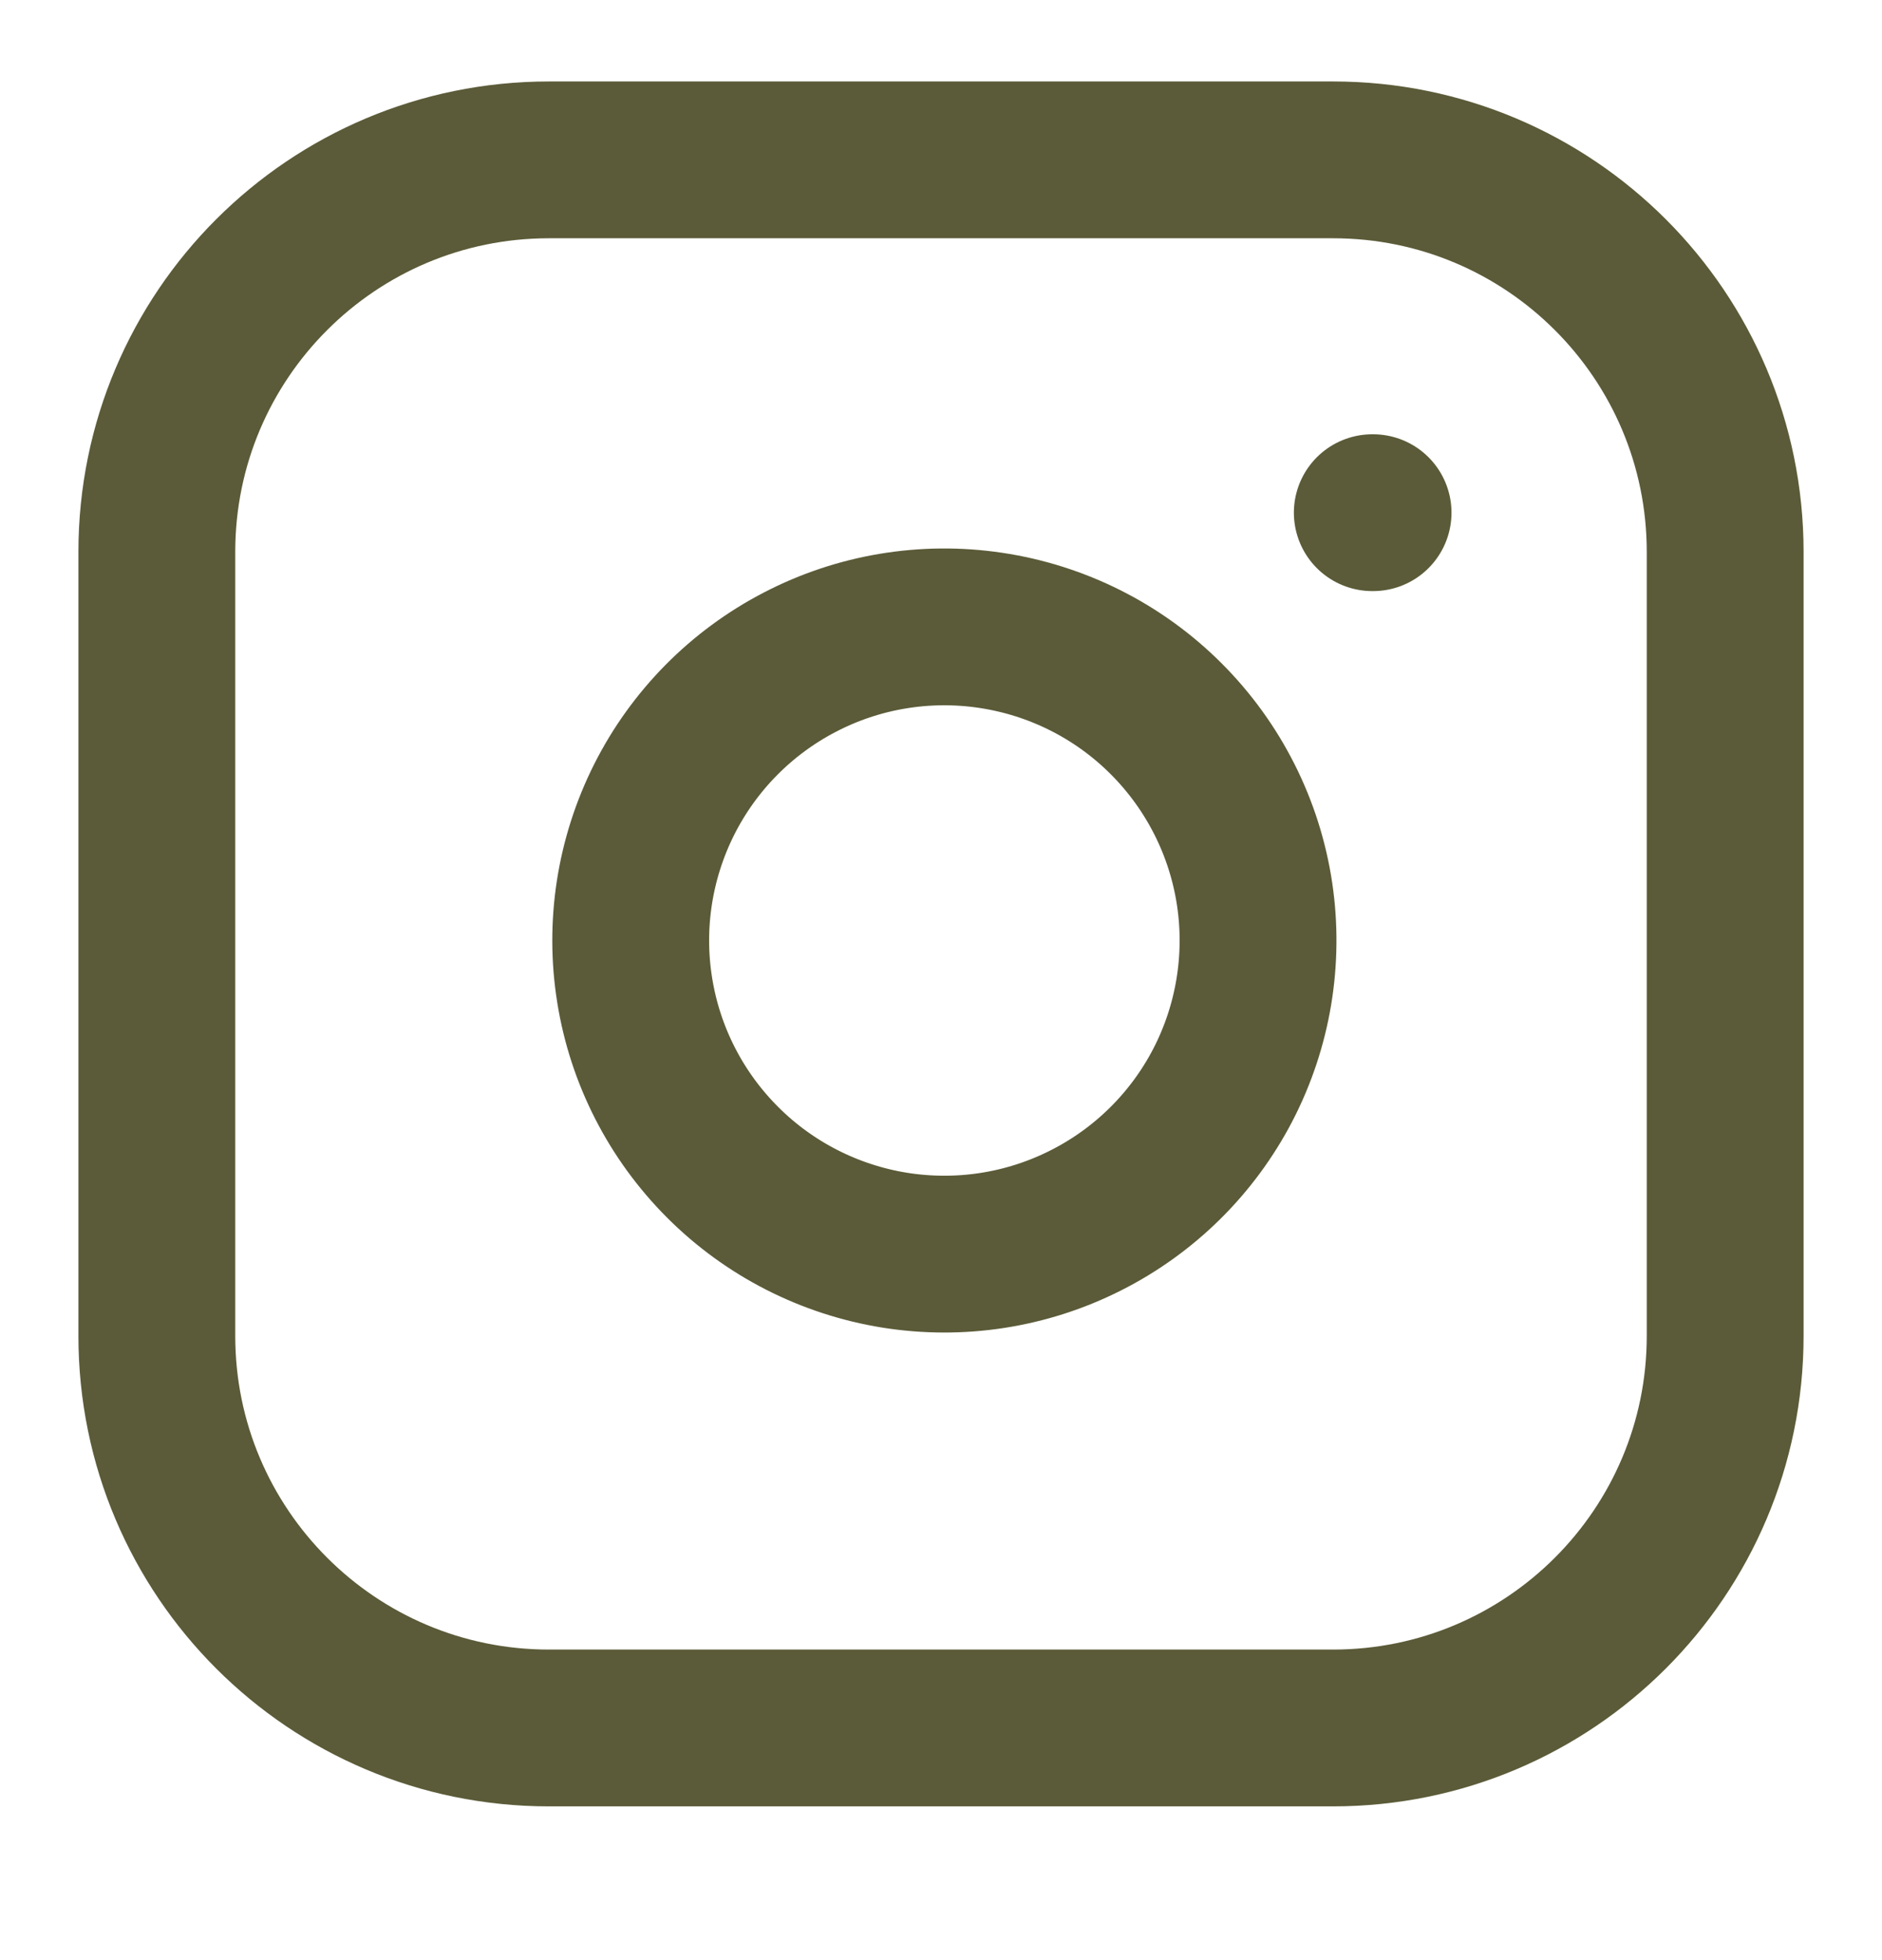
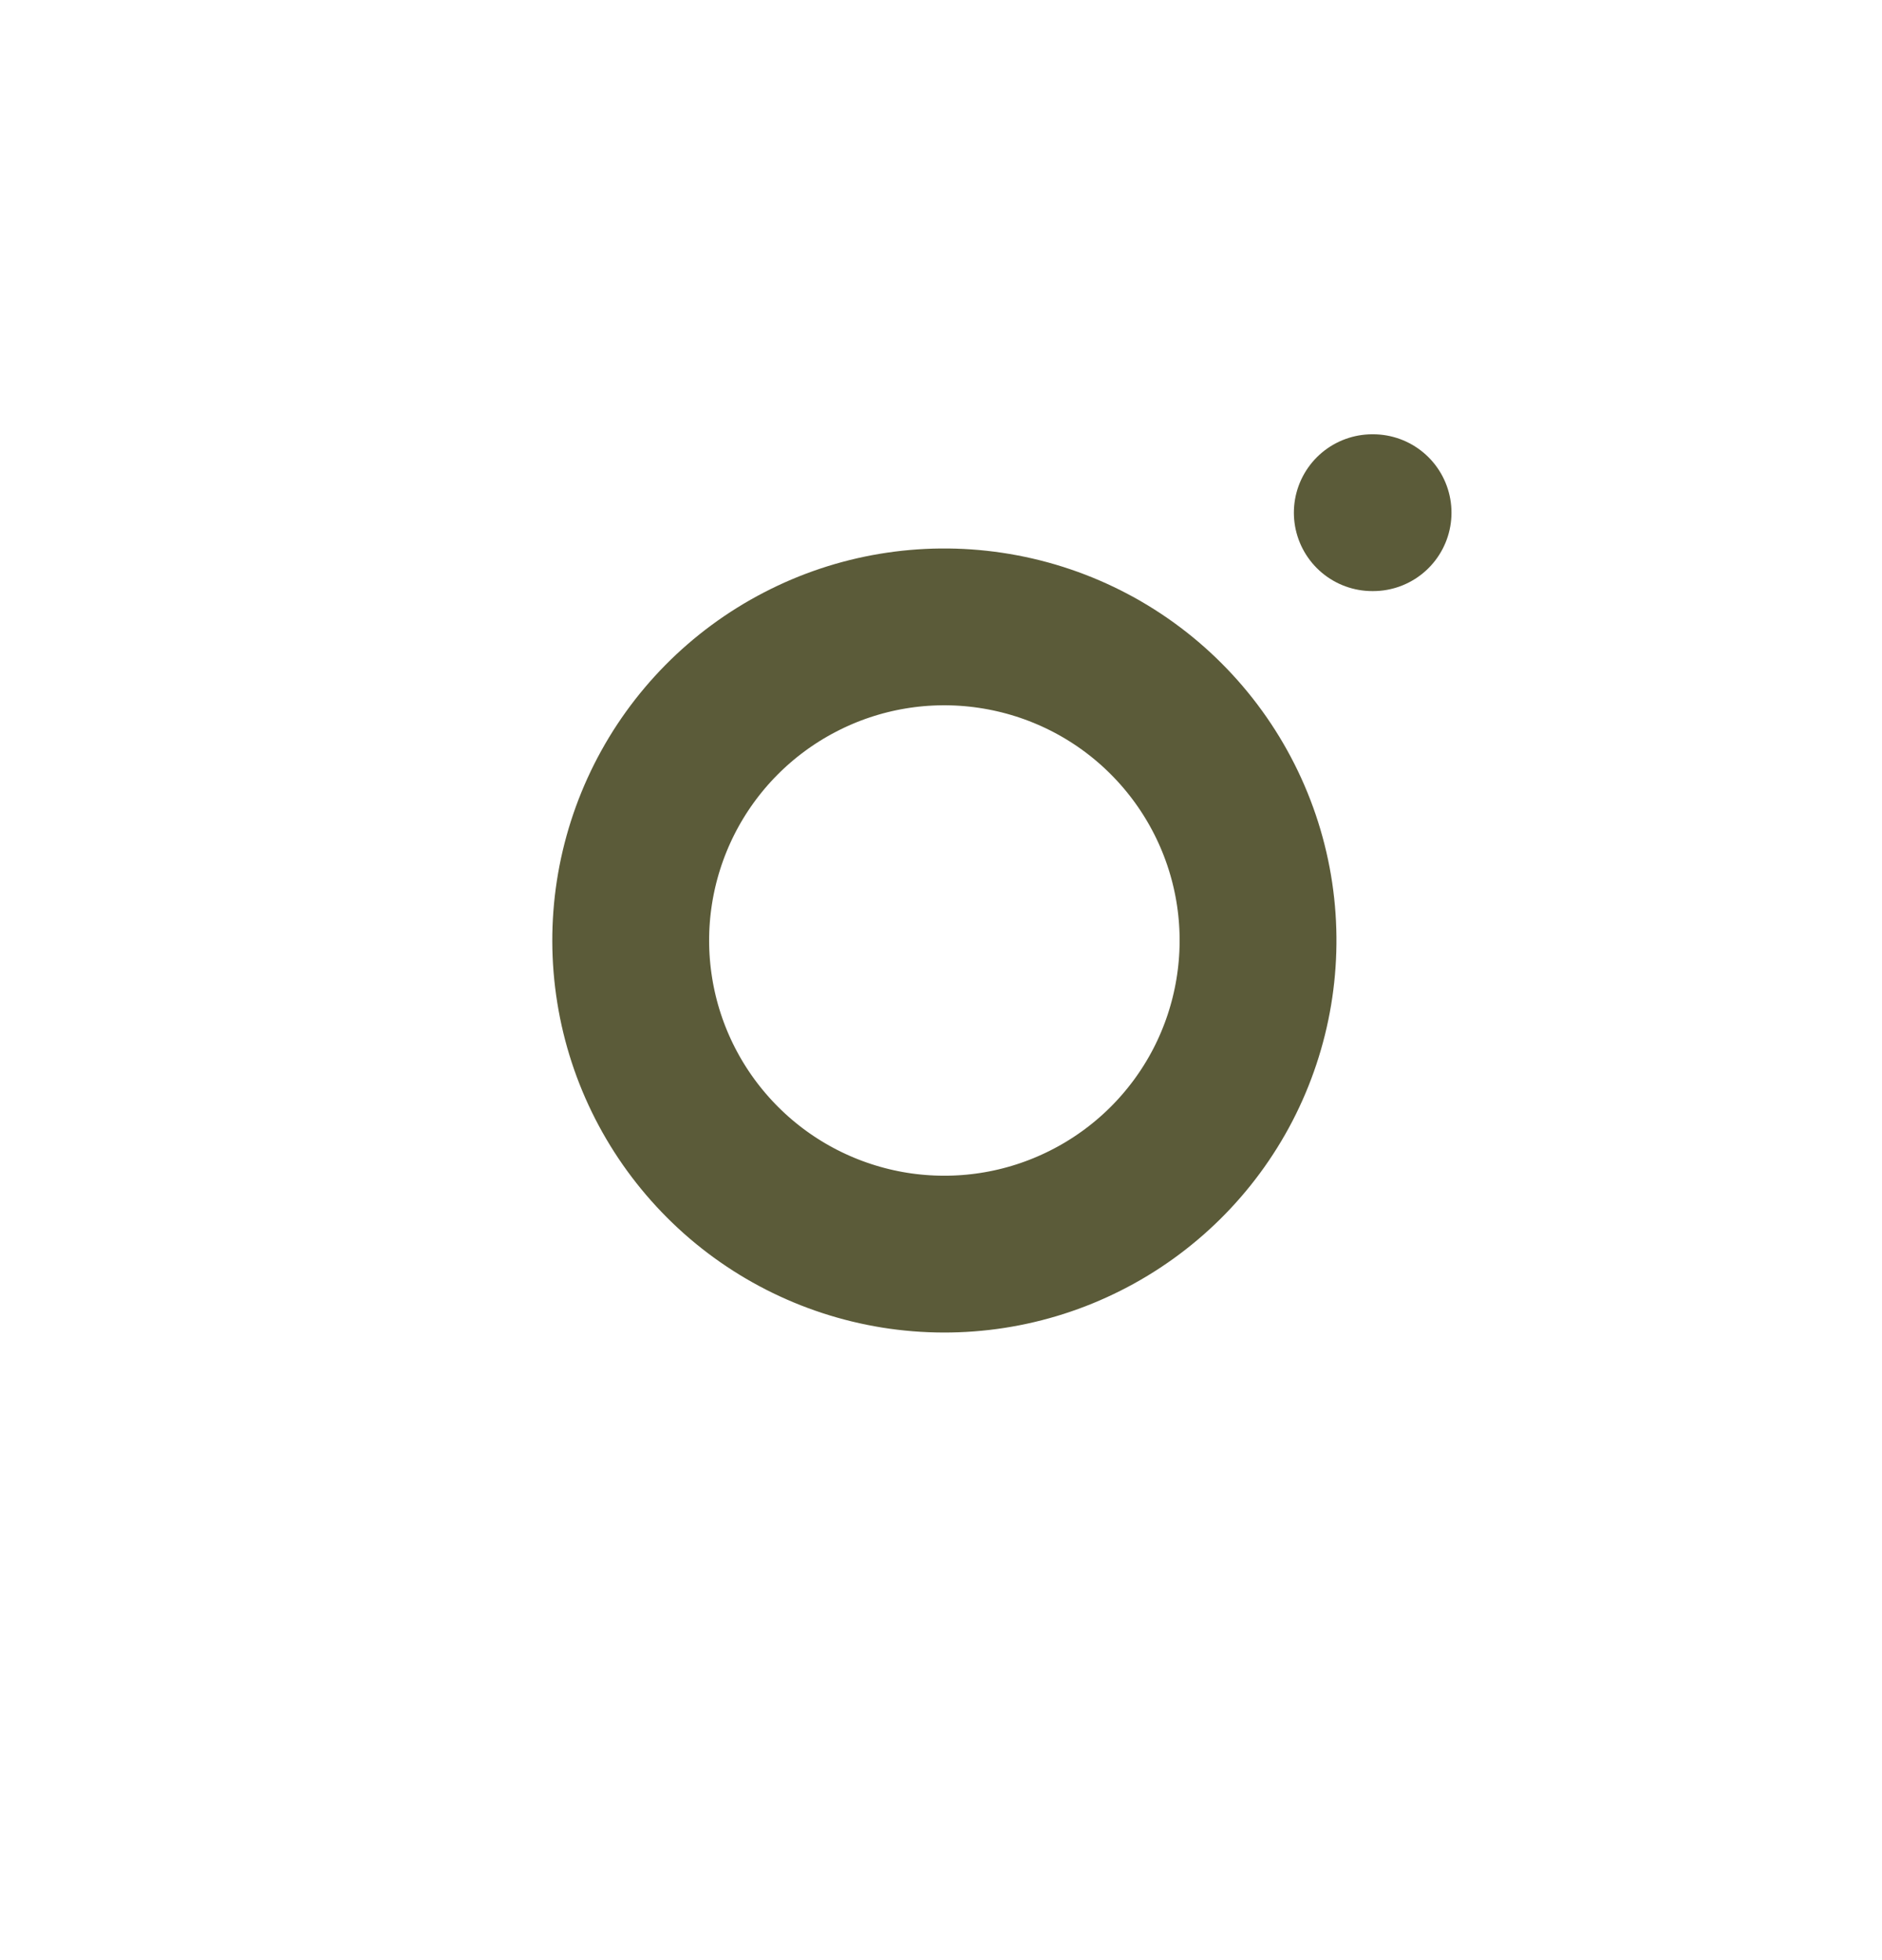
<svg xmlns="http://www.w3.org/2000/svg" width="24" height="25" viewBox="0 0 24 25" fill="none">
-   <path d="M17 2.039H7C4.239 2.039 2 4.277 2 7.039V17.039C2 19.8 4.239 22.039 7 22.039H17C19.761 22.039 22 19.8 22 17.039V7.039C22 4.277 19.761 2.039 17 2.039Z" stroke="#5B5B39" stroke-width="2" stroke-linecap="round" stroke-linejoin="round" />
  <path d="M16 11.409C16.123 12.241 15.981 13.091 15.594 13.838C15.206 14.585 14.593 15.19 13.841 15.568C13.09 15.947 12.238 16.078 11.408 15.945C10.577 15.811 9.809 15.419 9.215 14.824C8.62 14.229 8.227 13.462 8.094 12.631C7.96 11.8 8.092 10.949 8.47 10.197C8.848 9.446 9.454 8.832 10.201 8.445C10.947 8.057 11.797 7.915 12.63 8.039C13.479 8.165 14.265 8.56 14.871 9.167C15.478 9.774 15.874 10.56 16 11.409Z" stroke="#5B5B39" stroke-width="2" stroke-linecap="round" stroke-linejoin="round" />
  <path d="M17.5 6.539H17.51" stroke="#5B5B39" stroke-width="2" stroke-linecap="round" stroke-linejoin="round" />
</svg>